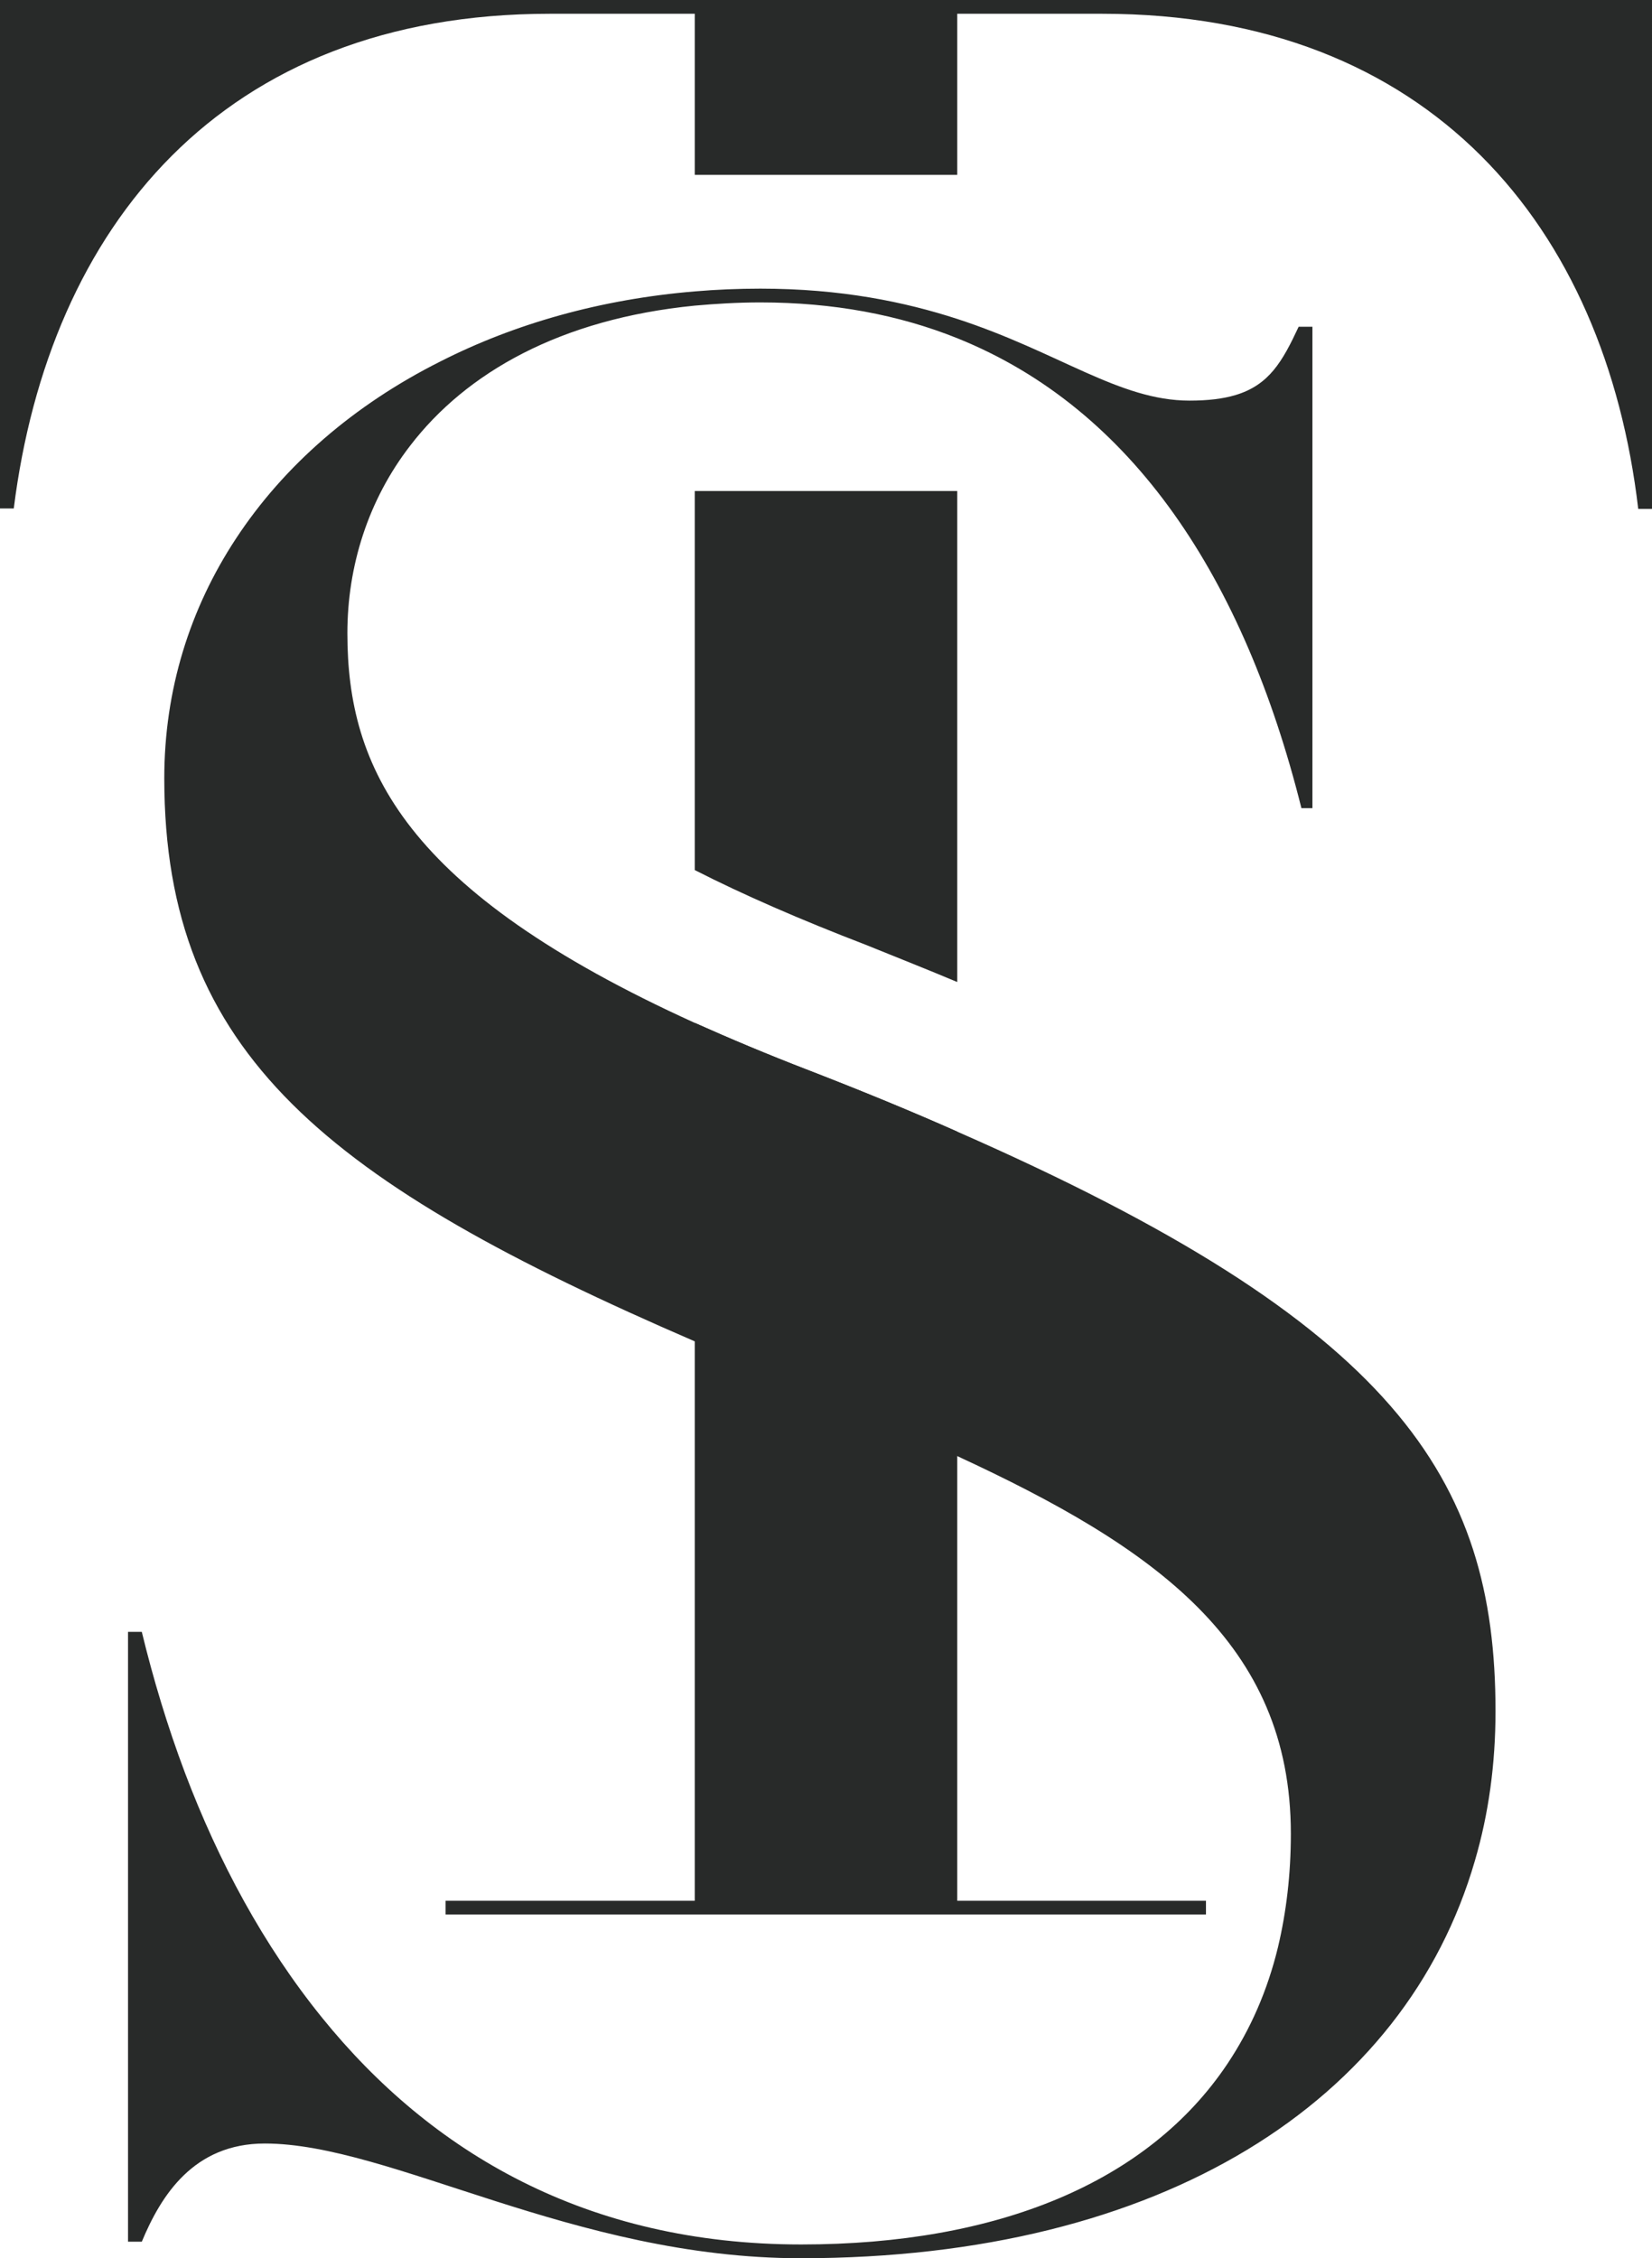
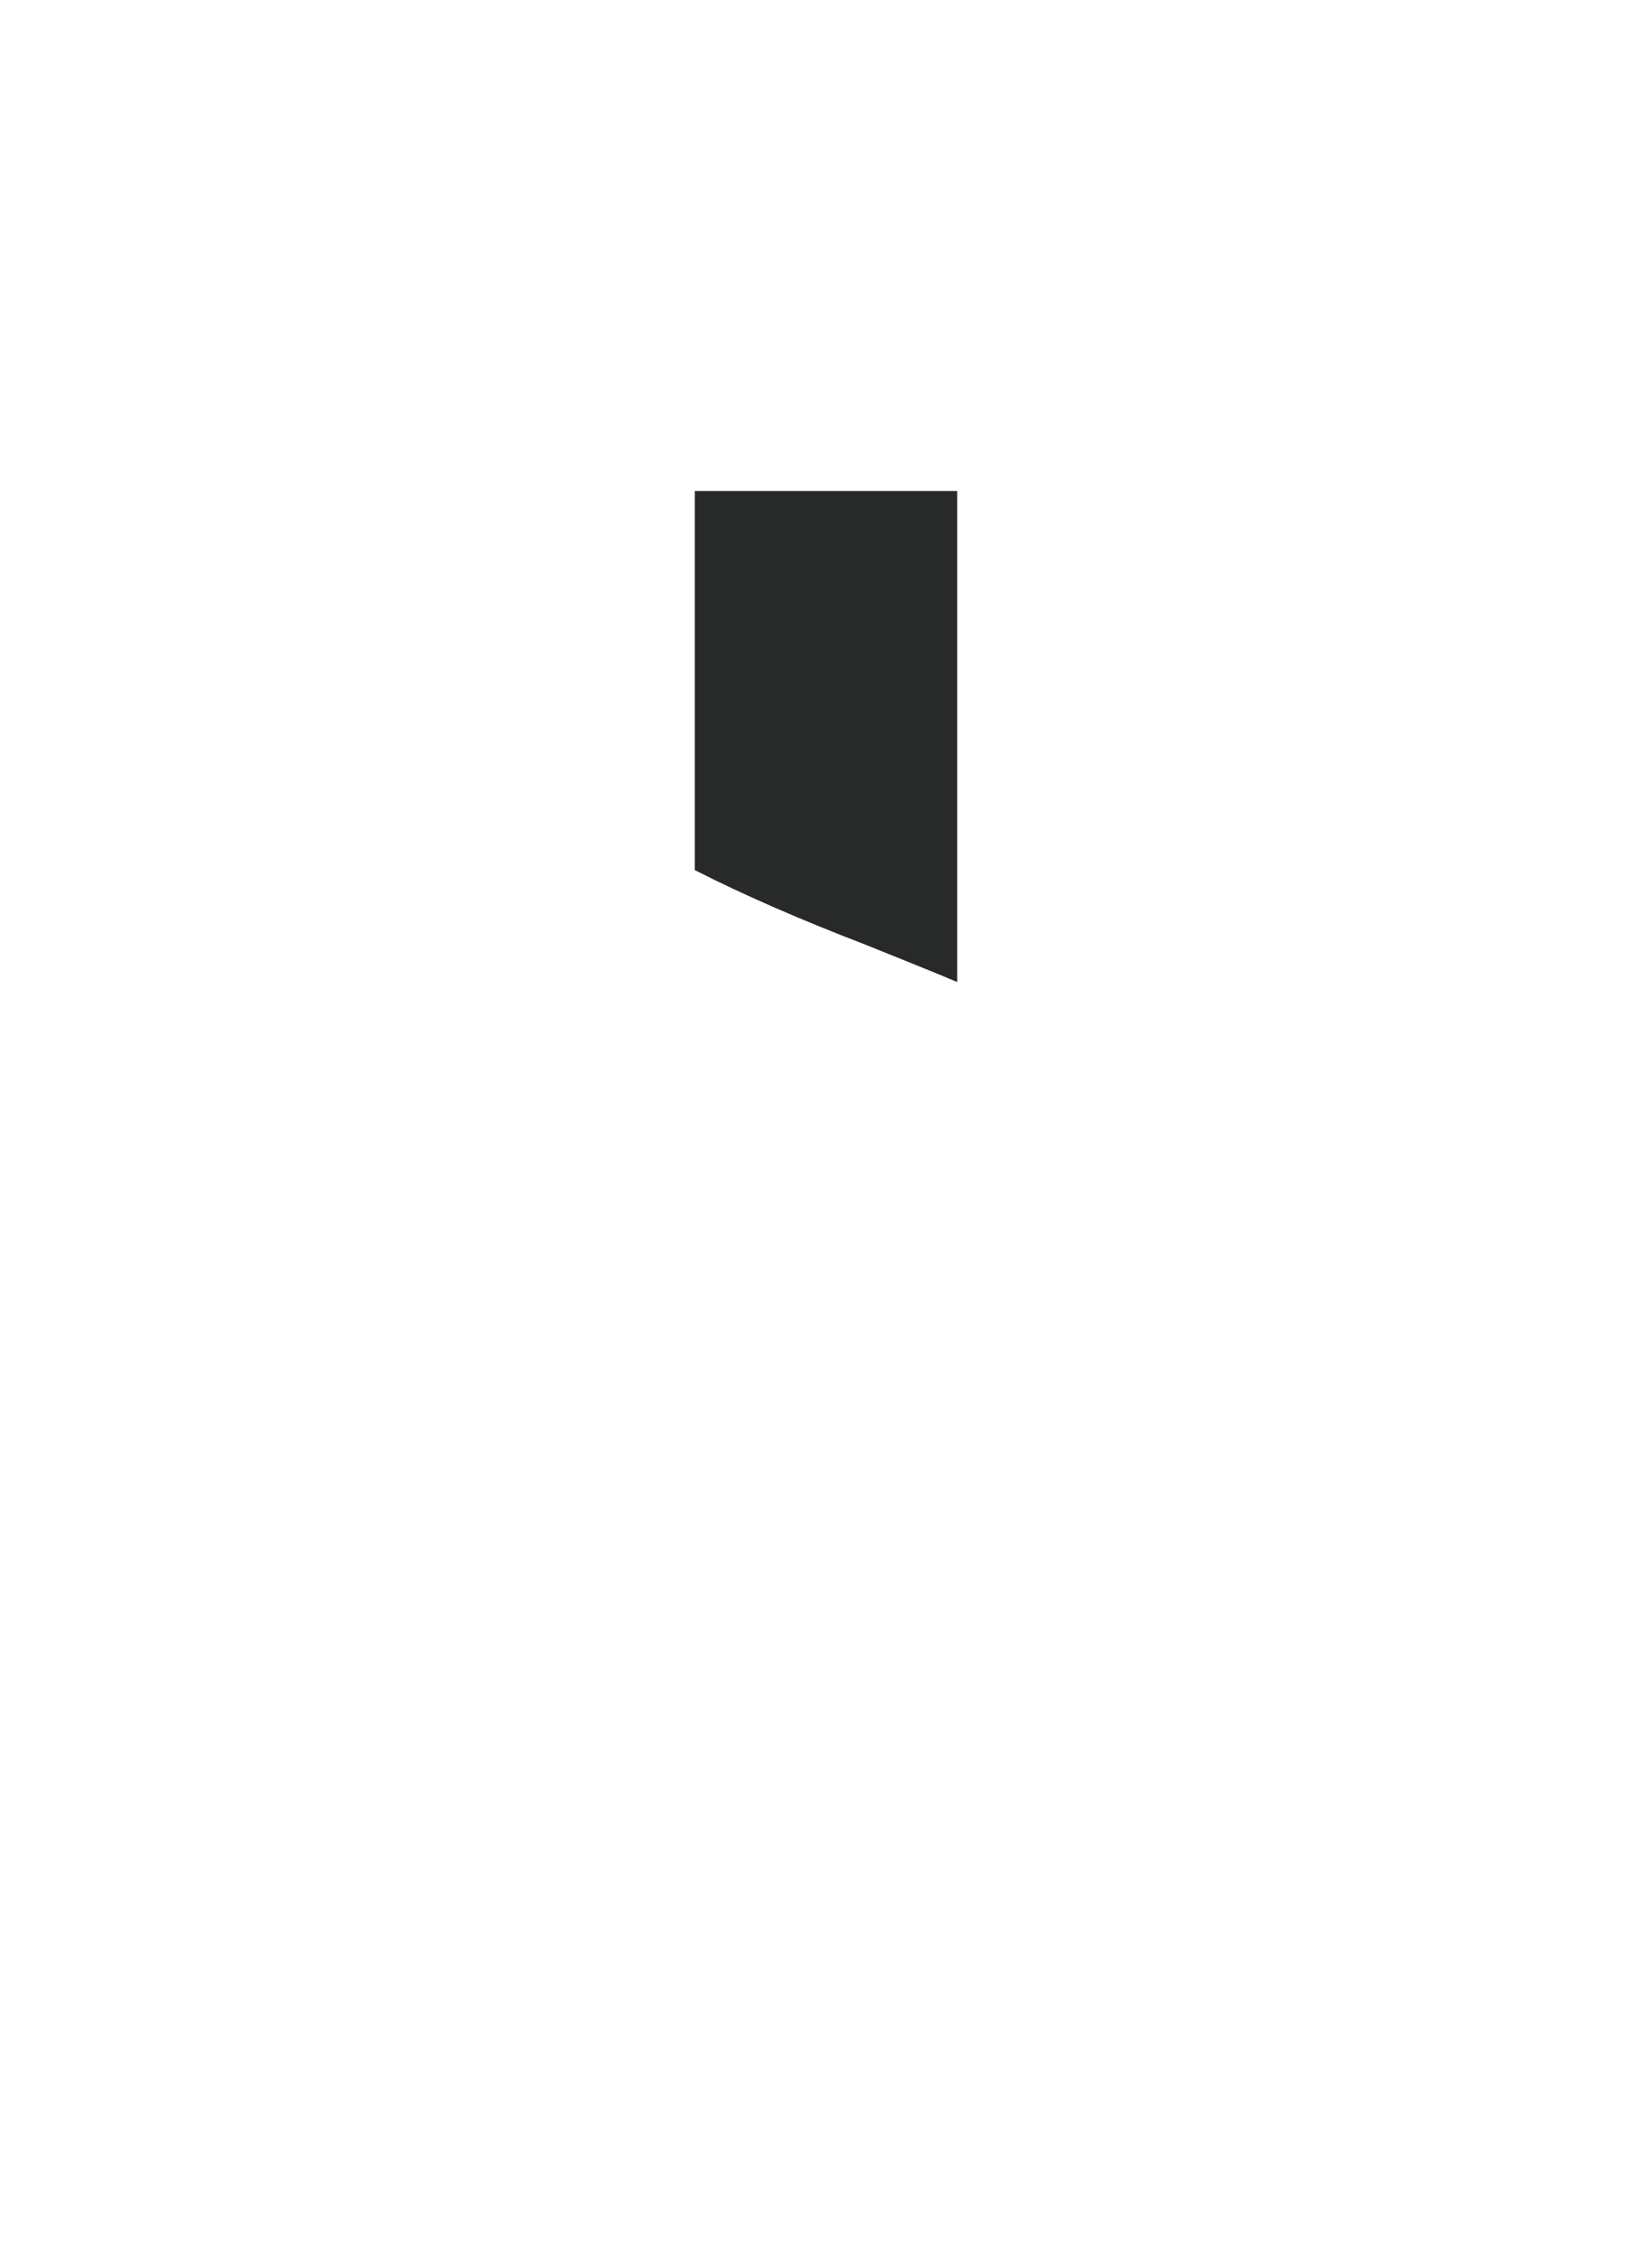
<svg xmlns="http://www.w3.org/2000/svg" fill="#282a29" height="492.1" preserveAspectRatio="xMidYMid meet" viewBox="0.0 0.0 360.0 492.1" width="360">
  <g id="change1_2">
-     <path d="M208.6,246.6c-9.9-4.4-20.6-8.8-32.2-13.3c-9.1-3.5-17.4-7-25-10.4c-63.4-28.8-75.7-55.7-75.7-84.9c0-14.6,4.5-29,13.7-40.9 c12.2-15.9,32.7-27.6,62-30.5c4.5-0.4,9.3-0.7,14.3-0.7c15.9,0,30.2,2.7,42.9,7.8c38.3,15.4,62.5,52.4,75,102.4h2.4V71.2h-3 c-3.5,7.5-6.4,12.7-13.8,14.9c-2.7,0.8-5.9,1.2-10,1.2c-15.3,0-28.5-10.6-50.6-17.8c-11.4-3.7-25.3-6.6-42.9-6.6 c-4.8,0-9.6,0.2-14.3,0.6c-20.4,1.7-39.2,7-55.5,15.3c-18.7,9.4-34,22.6-44.5,38.6c-10,15.2-15.6,32.9-15.6,52.2 c0,60.2,35.8,88.2,115.6,122.7c0,0,0,0,0,0c20.5,9.1,39.9,16.9,57.2,25c43,19.9,72.7,40.7,72.7,82.3c0,8.9-1,17.1-2.8,24.7 c-2.3,9.5-6,17.9-11,25.4c-17.3,25.9-50.1,39.4-92.9,39.4c-46.8,0-80.7-20.1-104.4-49.4c-12.8-15.8-22.6-34.1-29.9-53.4 c-3.8-10.1-6.9-20.4-9.4-30.7h-3v132.9h3c4.2-10.1,11.3-21.4,26.8-21.4c27.4,0,67.3,25,116.8,25c78.8,0,131.7-34.2,146.9-86.6 c3-10.2,4.5-21.1,4.5-32.6C325.9,322,303.9,288.4,208.6,246.6z" />
-   </g>
+     </g>
  <g id="change1_1">
-     <path d="M208.6,246.6c-9.9-4.4-20.6-8.8-32.2-13.3c-9.1-3.5-17.4-7-25-10.4v191.3H97.1v3h165.7v-3h-54.2V246.6z" />
-     <path d="M0,0v110.8h3C10.7,49.5,48.3,3,119.8,3h31.6v35.1h57.2V3h31.6c71.5,0,109.6,46.5,116.8,107.9h3V0H0z" />
    <path d="M208.6,214V107h-57.2v82.6c10.6,5.4,23,10.8,37.3,16.3C195.6,208.7,202.2,211.3,208.6,214z" />
  </g>
</svg>